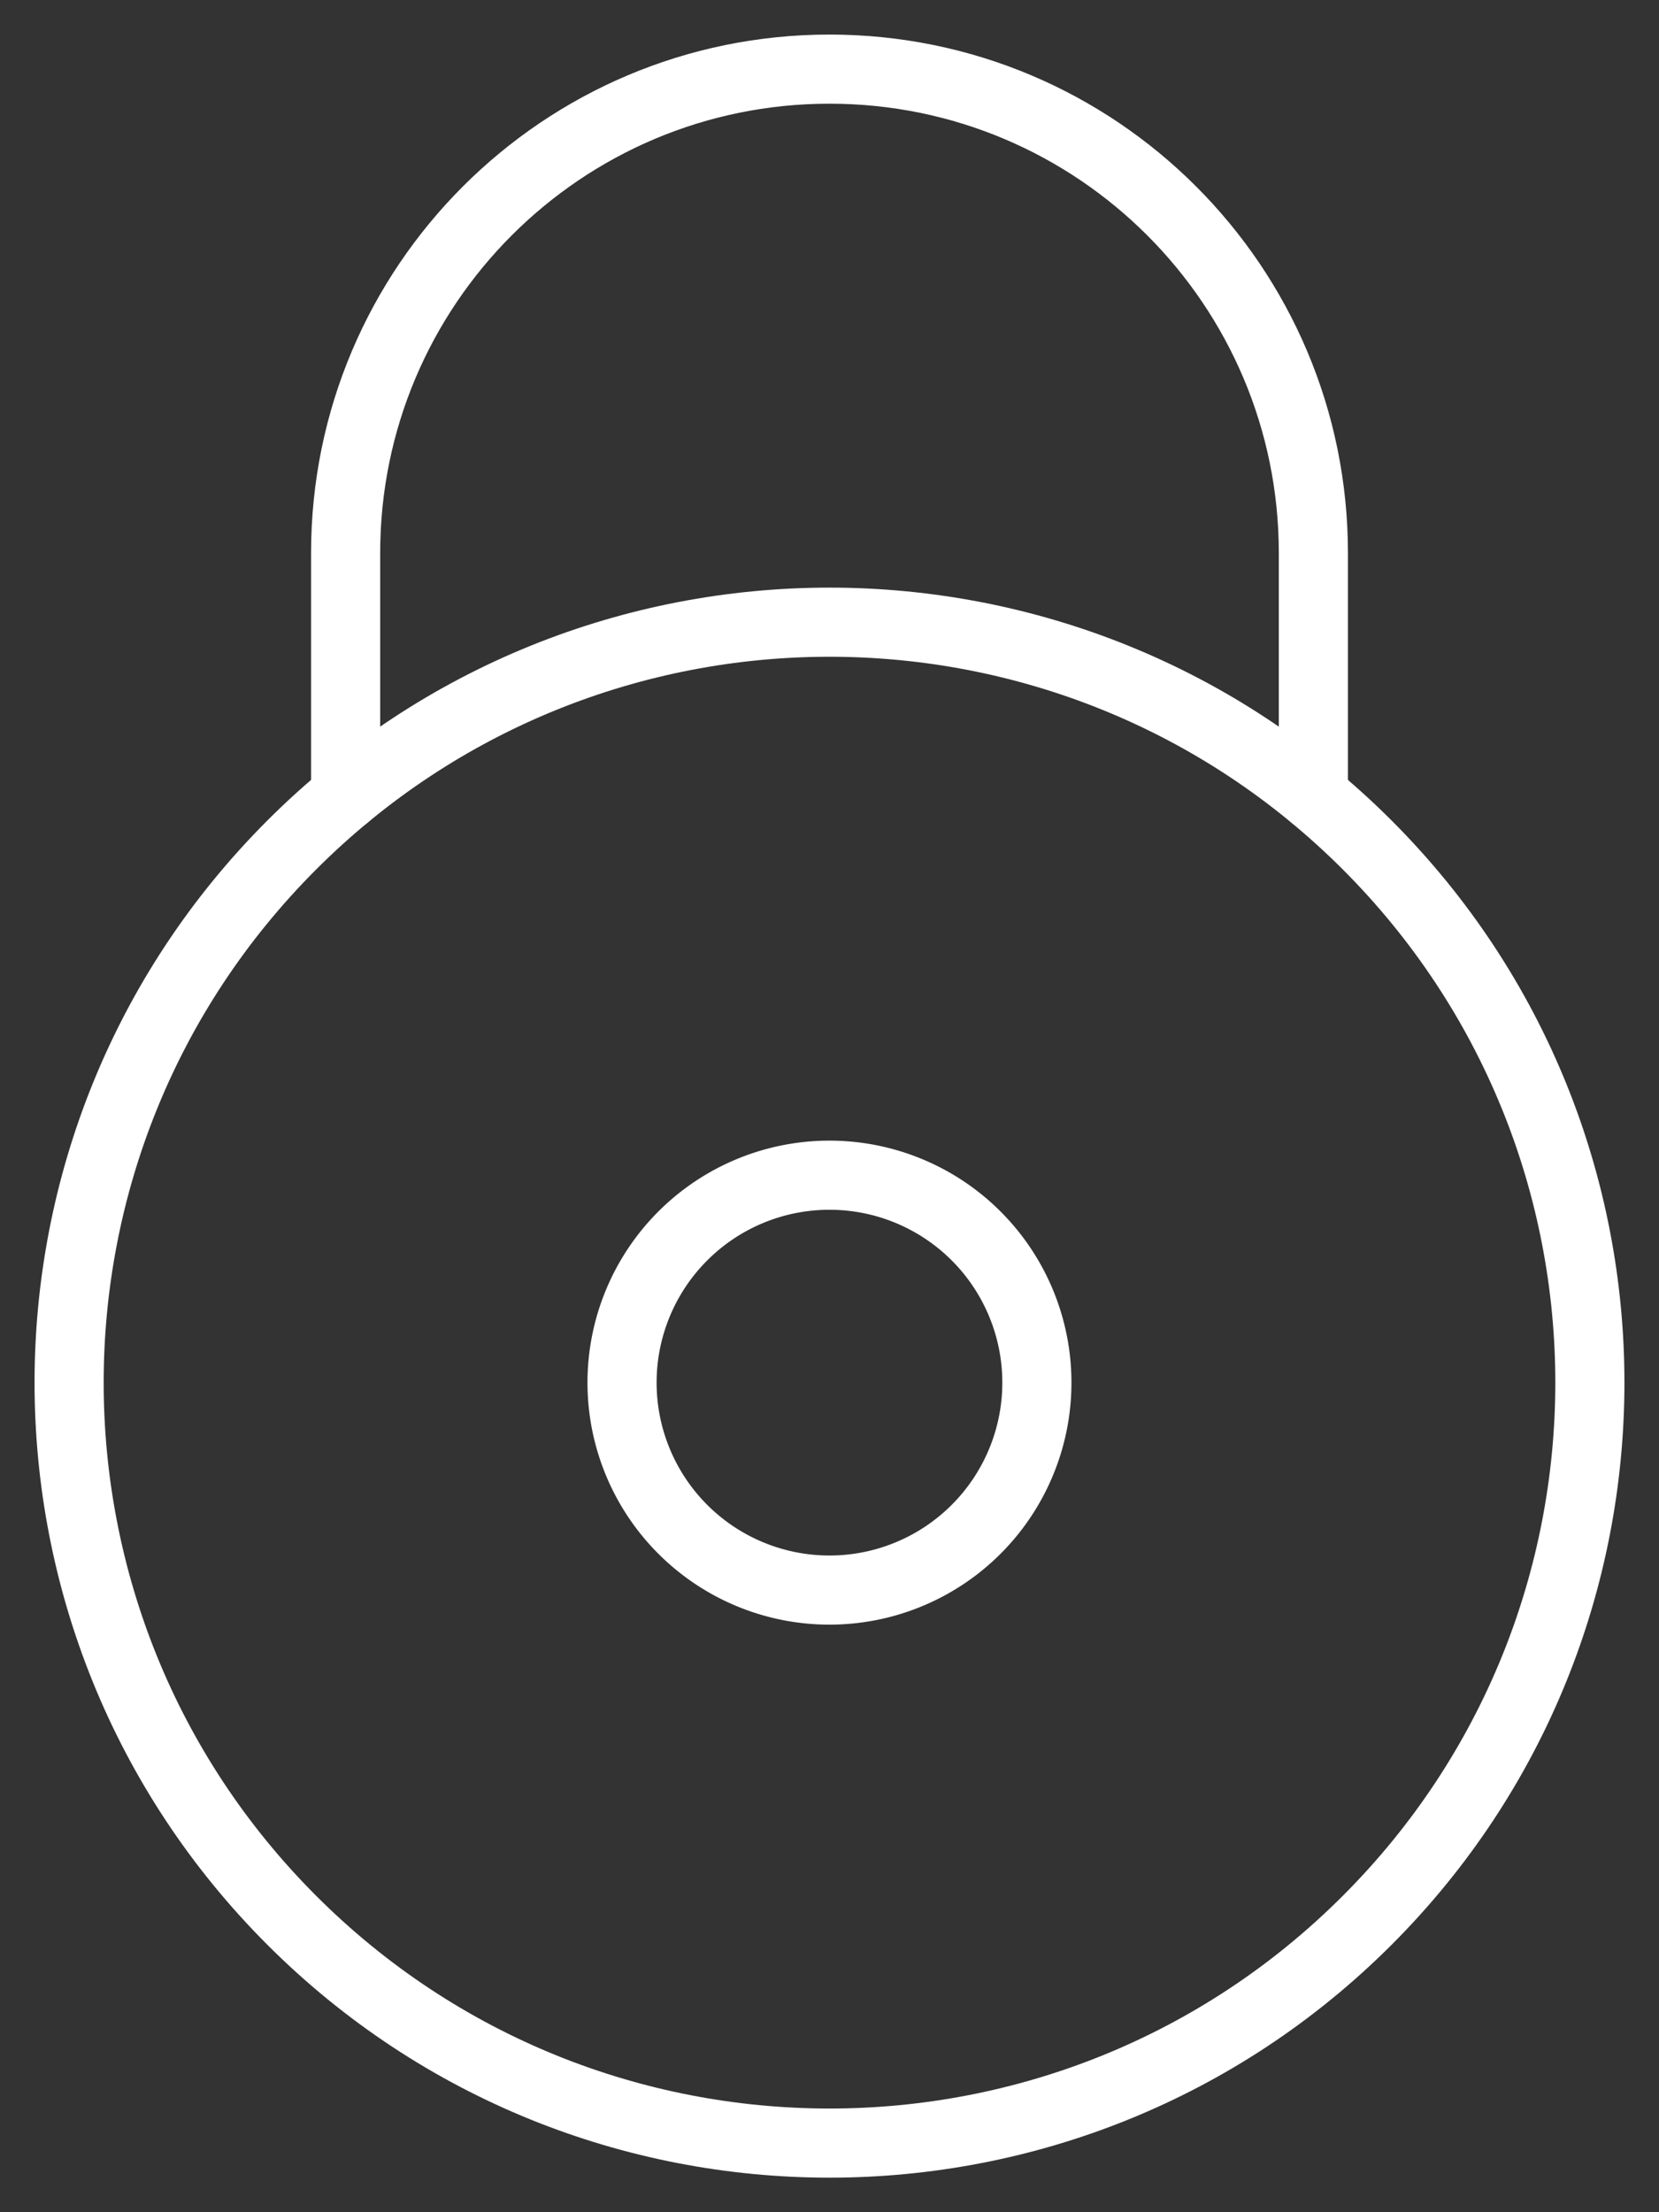
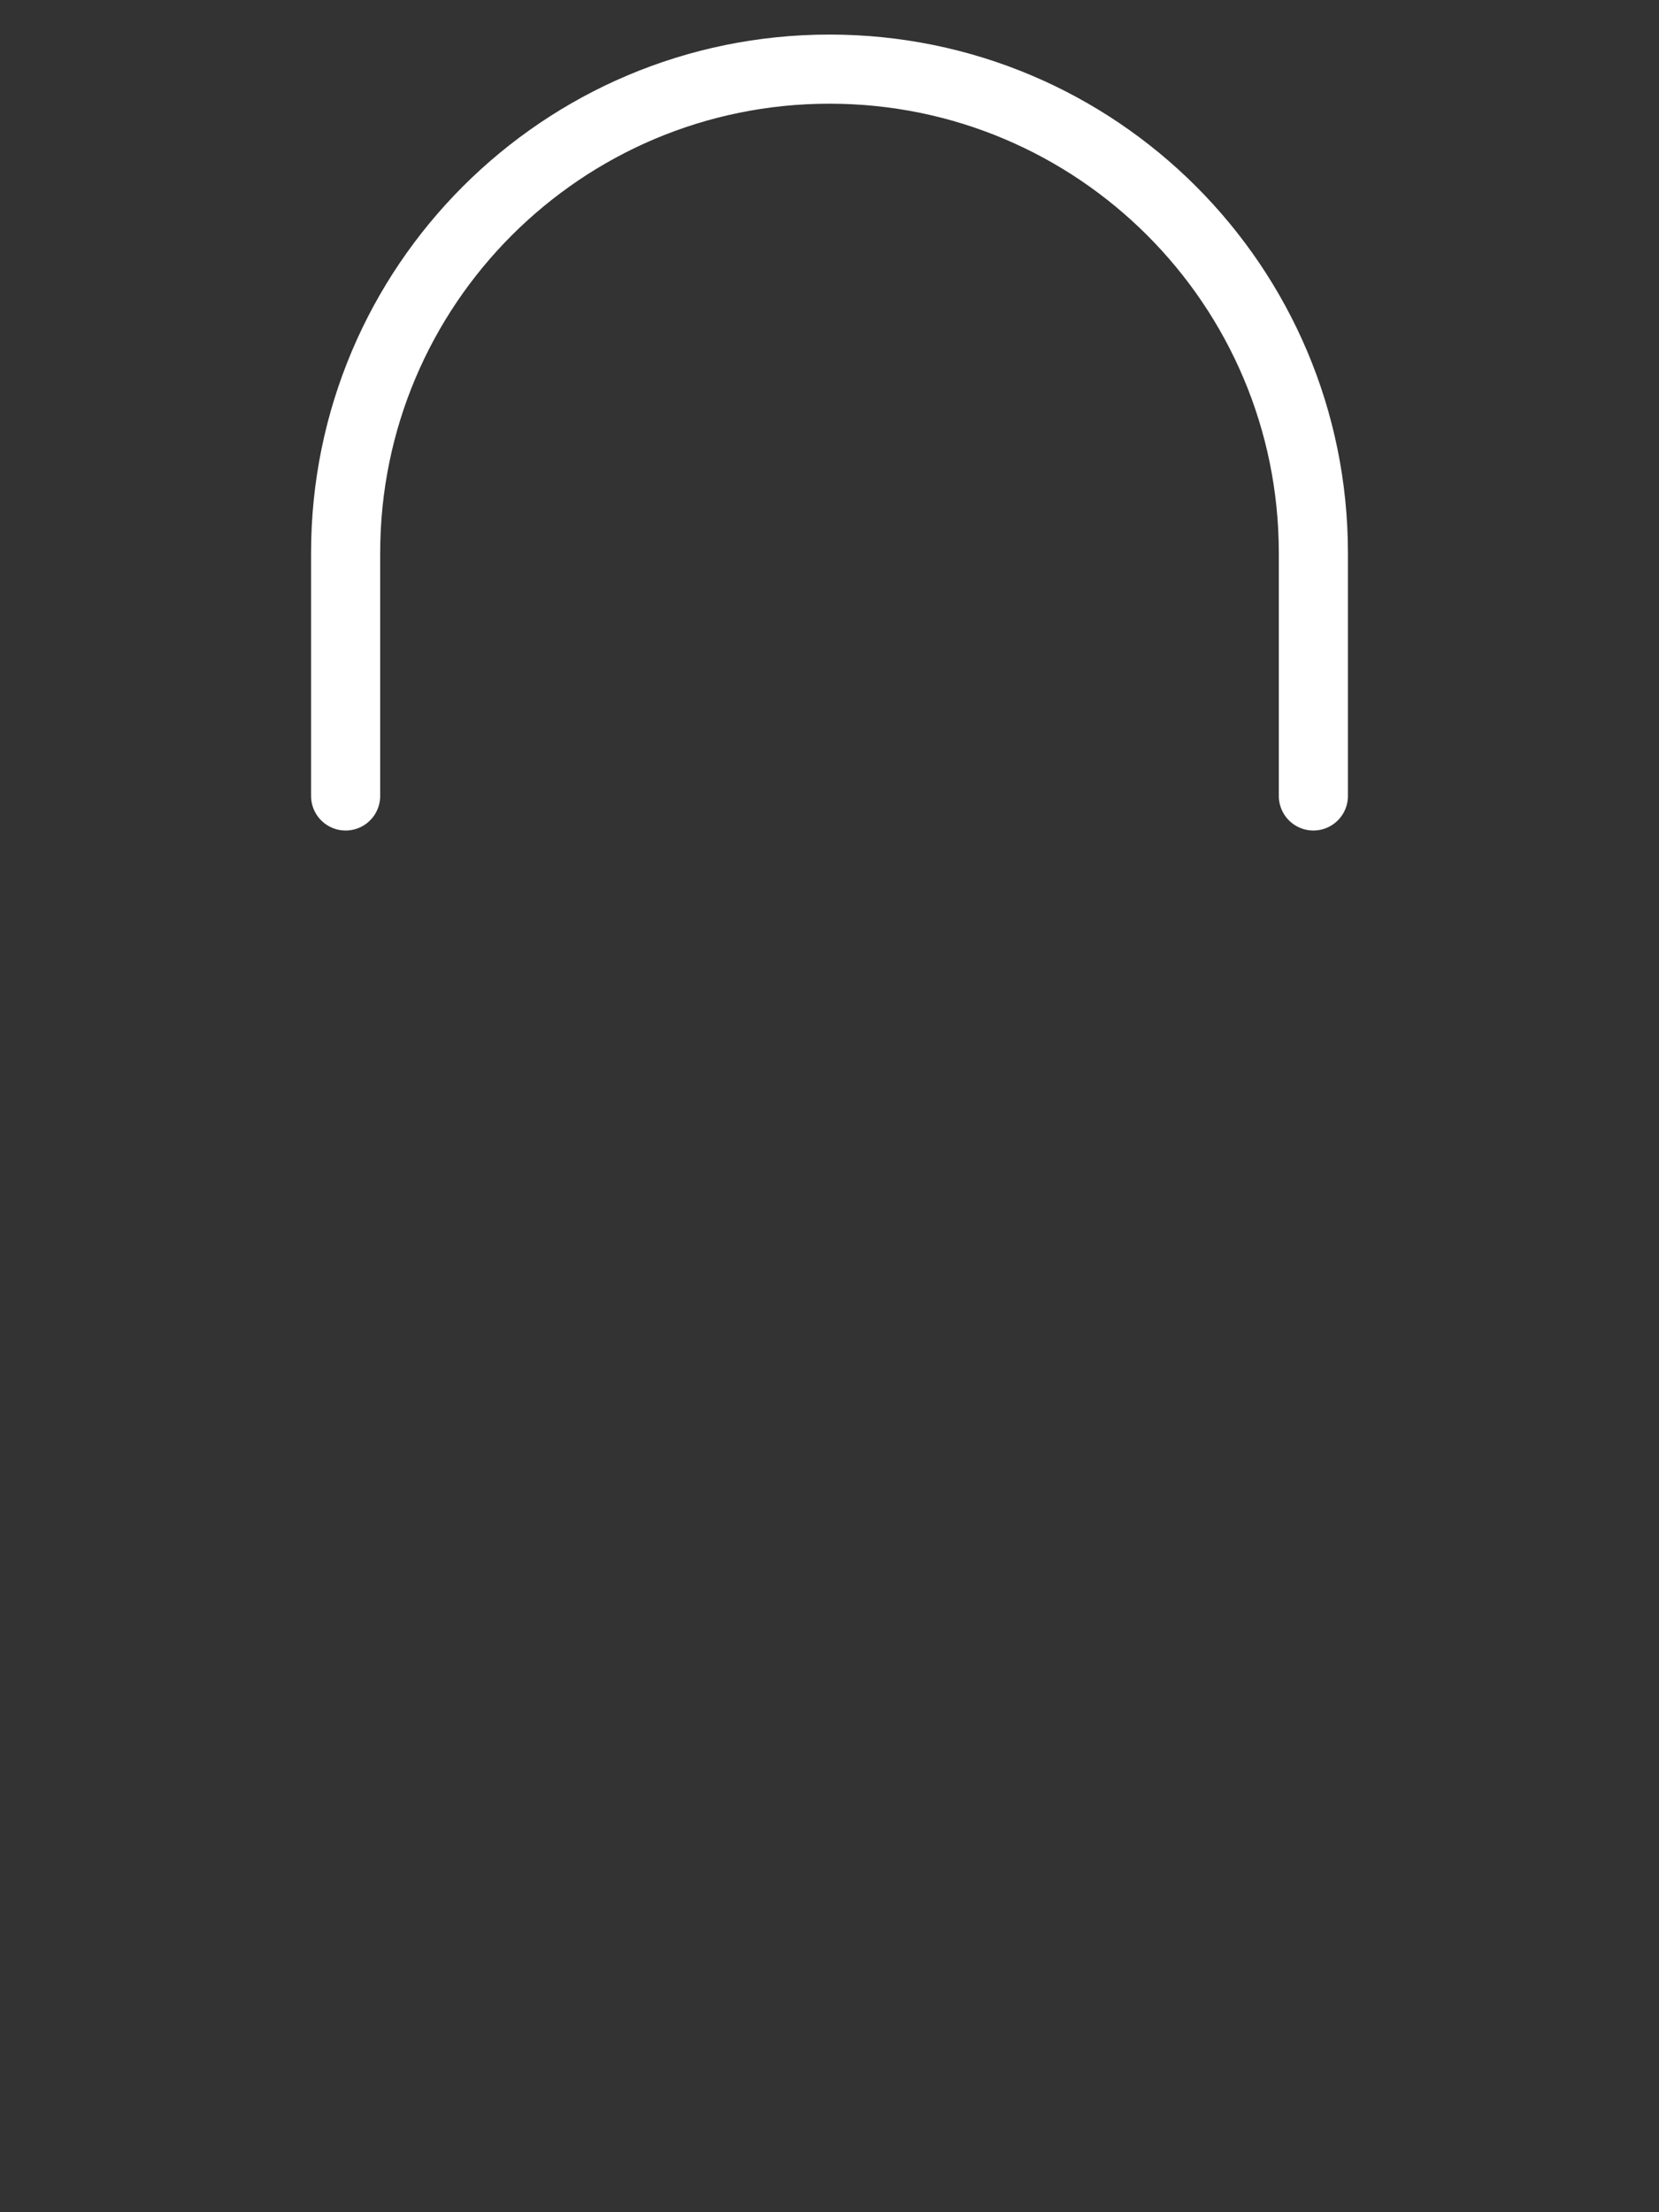
<svg xmlns="http://www.w3.org/2000/svg" width="48" height="64">
  <rect width="100%" height="100%" fill="#333333" stroke="none" />
  <g stroke="#FFF" stroke-width="2" fill="none" fill-rule="evenodd">
-     <path stroke-linecap="round" stroke-linejoin="round" d="M39.556 24.444c8.592 8.591 8.592 22.52 0 31.112-8.591 8.592-22.52 8.592-31.113 0-8.591-8.591-8.591-22.52 0-31.112 8.592-8.592 22.522-8.592 31.113 0" />
-     <path d="M28.243 35.757a6.001 6.001 0 11-8.488 8.486 6.001 6.001 0 018.488-8.486" />
    <path stroke-linecap="round" stroke-linejoin="round" d="M10 23.027V16h0c0-7.732 6.268-14 14-14s14 6.268 14 14c0 0 0 0 0 0v7.027" />
  </g>
</svg>